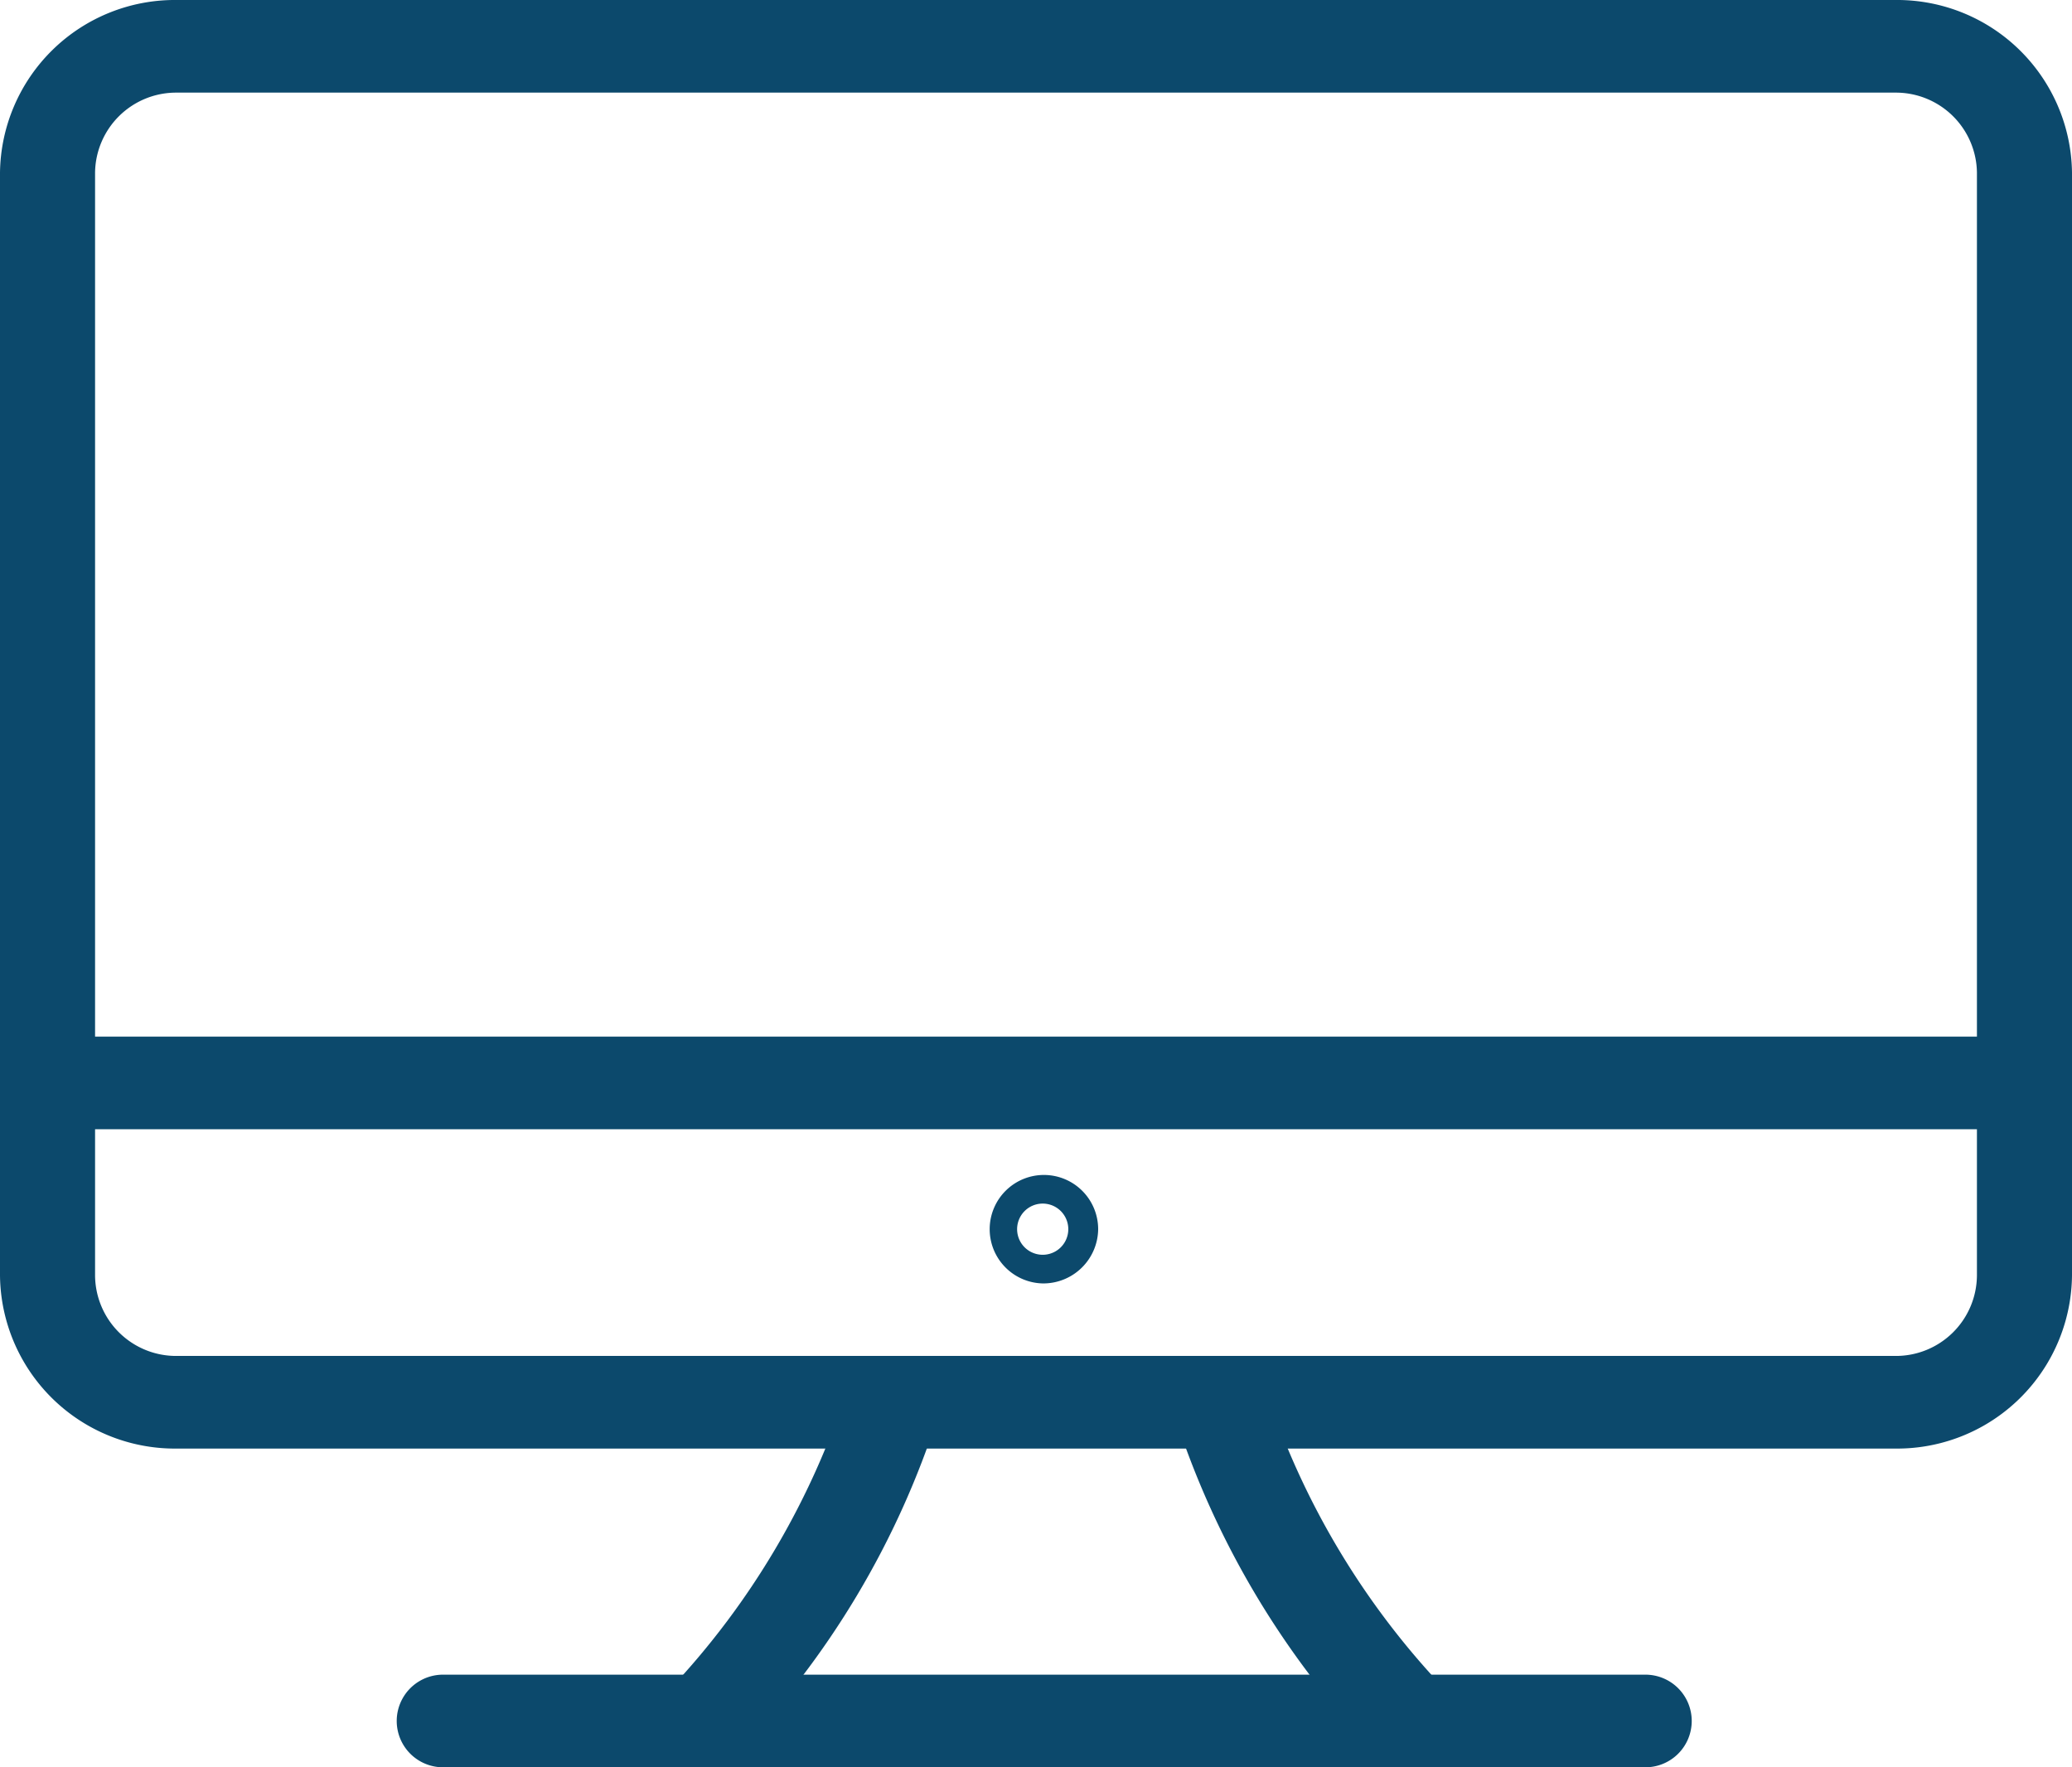
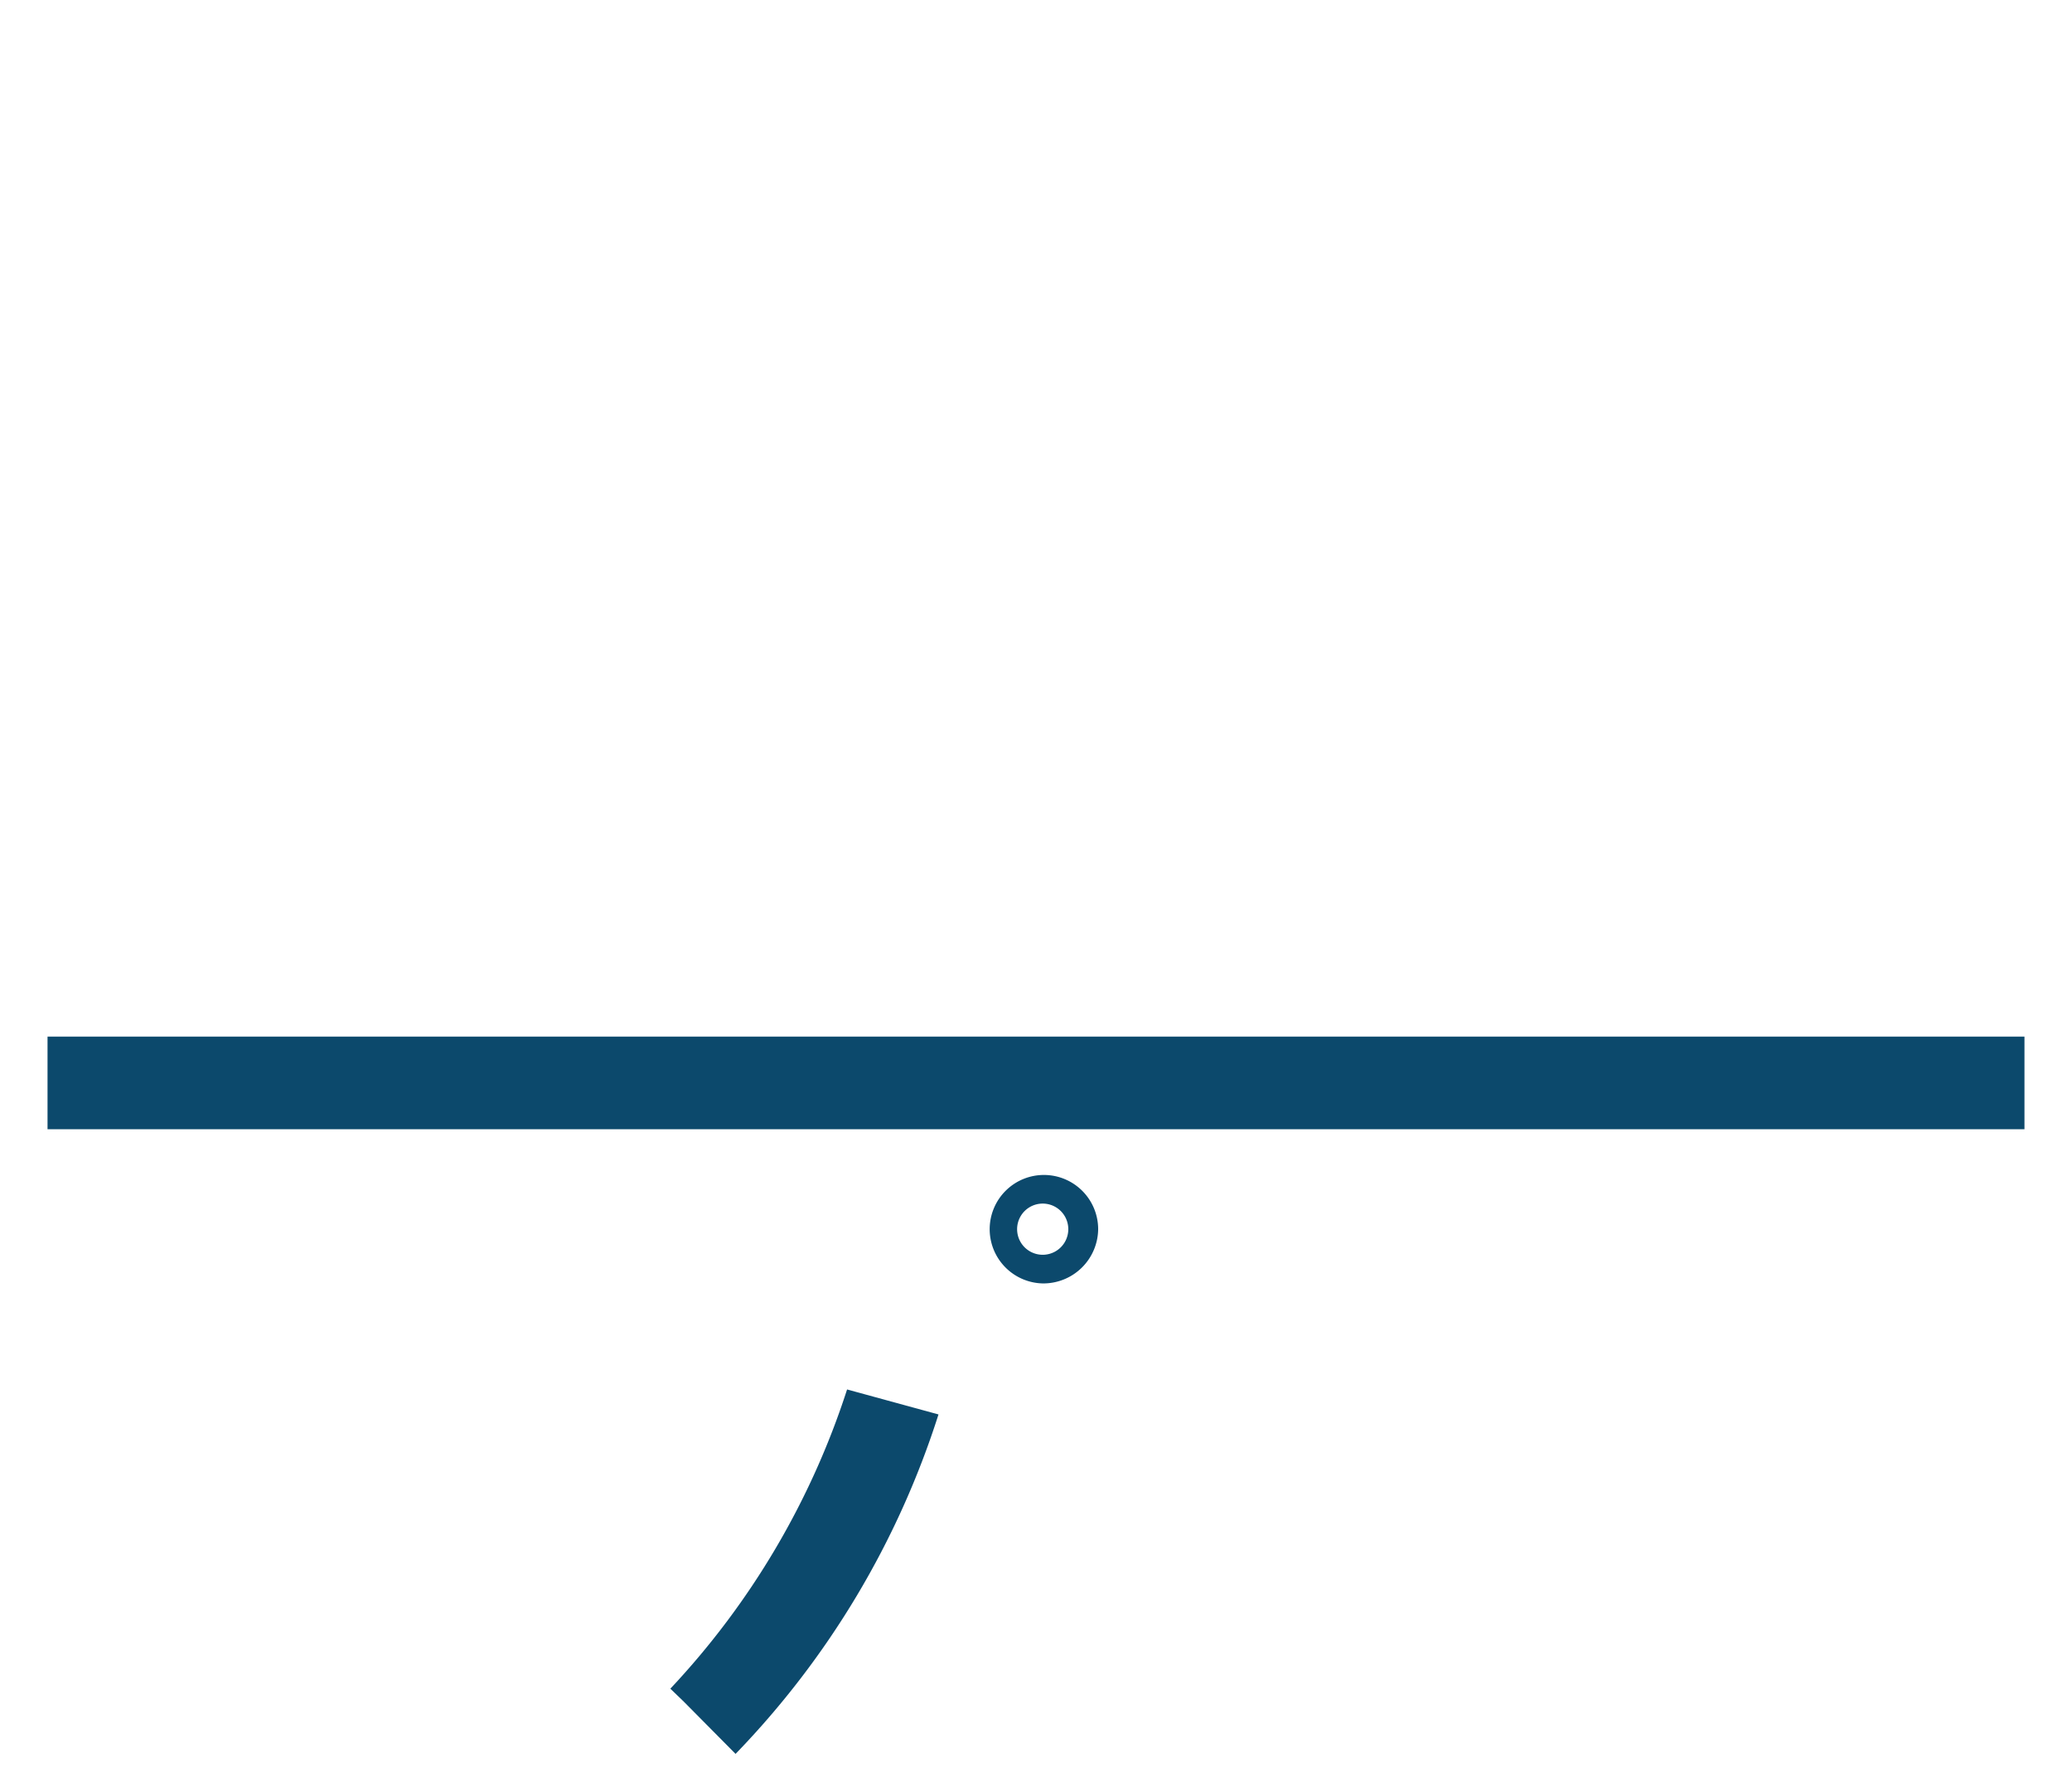
<svg xmlns="http://www.w3.org/2000/svg" viewBox="0 0 34 29">
  <defs>
    <style>.cls-1{fill:#0c496c;}</style>
  </defs>
  <title>modalidad online</title>
  <g id="Capa_2" data-name="Capa 2">
    <g id="Capa_1-2" data-name="Capa 1">
-       <path class="cls-1" d="M31.1,23.77H2.9A2.87,2.87,0,0,1,0,20.93V2.83A2.87,2.87,0,0,1,2.9,0H31.1A2.87,2.87,0,0,1,34,2.83v18.1A2.87,2.87,0,0,1,31.1,23.77ZM2.9,1.52A1.33,1.33,0,0,0,1.56,2.83v18.1A1.33,1.33,0,0,0,2.9,22.25H31.1a1.33,1.33,0,0,0,1.34-1.32V2.83A1.33,1.33,0,0,0,31.1,1.52Z" />
      <rect class="cls-1" x="0.78" y="17.01" width="32.44" height="1.52" />
      <path class="cls-1" d="M12.07,28.78,11,27.7l.55.54L11,27.71A13,13,0,0,0,13.9,22.8l1.5.41A14.2,14.2,0,0,1,12.07,28.78Z" />
-       <path class="cls-1" d="M22.6,28.78a14.33,14.33,0,0,1-3.33-5.57l1.5-.41a13,13,0,0,0,2.93,4.91Z" />
-       <path class="cls-1" d="M27,29H7.27a.76.76,0,1,1,0-1.52H27A.76.76,0,1,1,27,29Z" />
      <path class="cls-1" d="M17.11,21.06a.89.89,0,1,1,.91-.89A.9.9,0,0,1,17.11,21.06Zm0-1.31a.42.42,0,1,0,0,.84.42.42,0,1,0,0-.84Z" />
    </g>
  </g>
</svg>